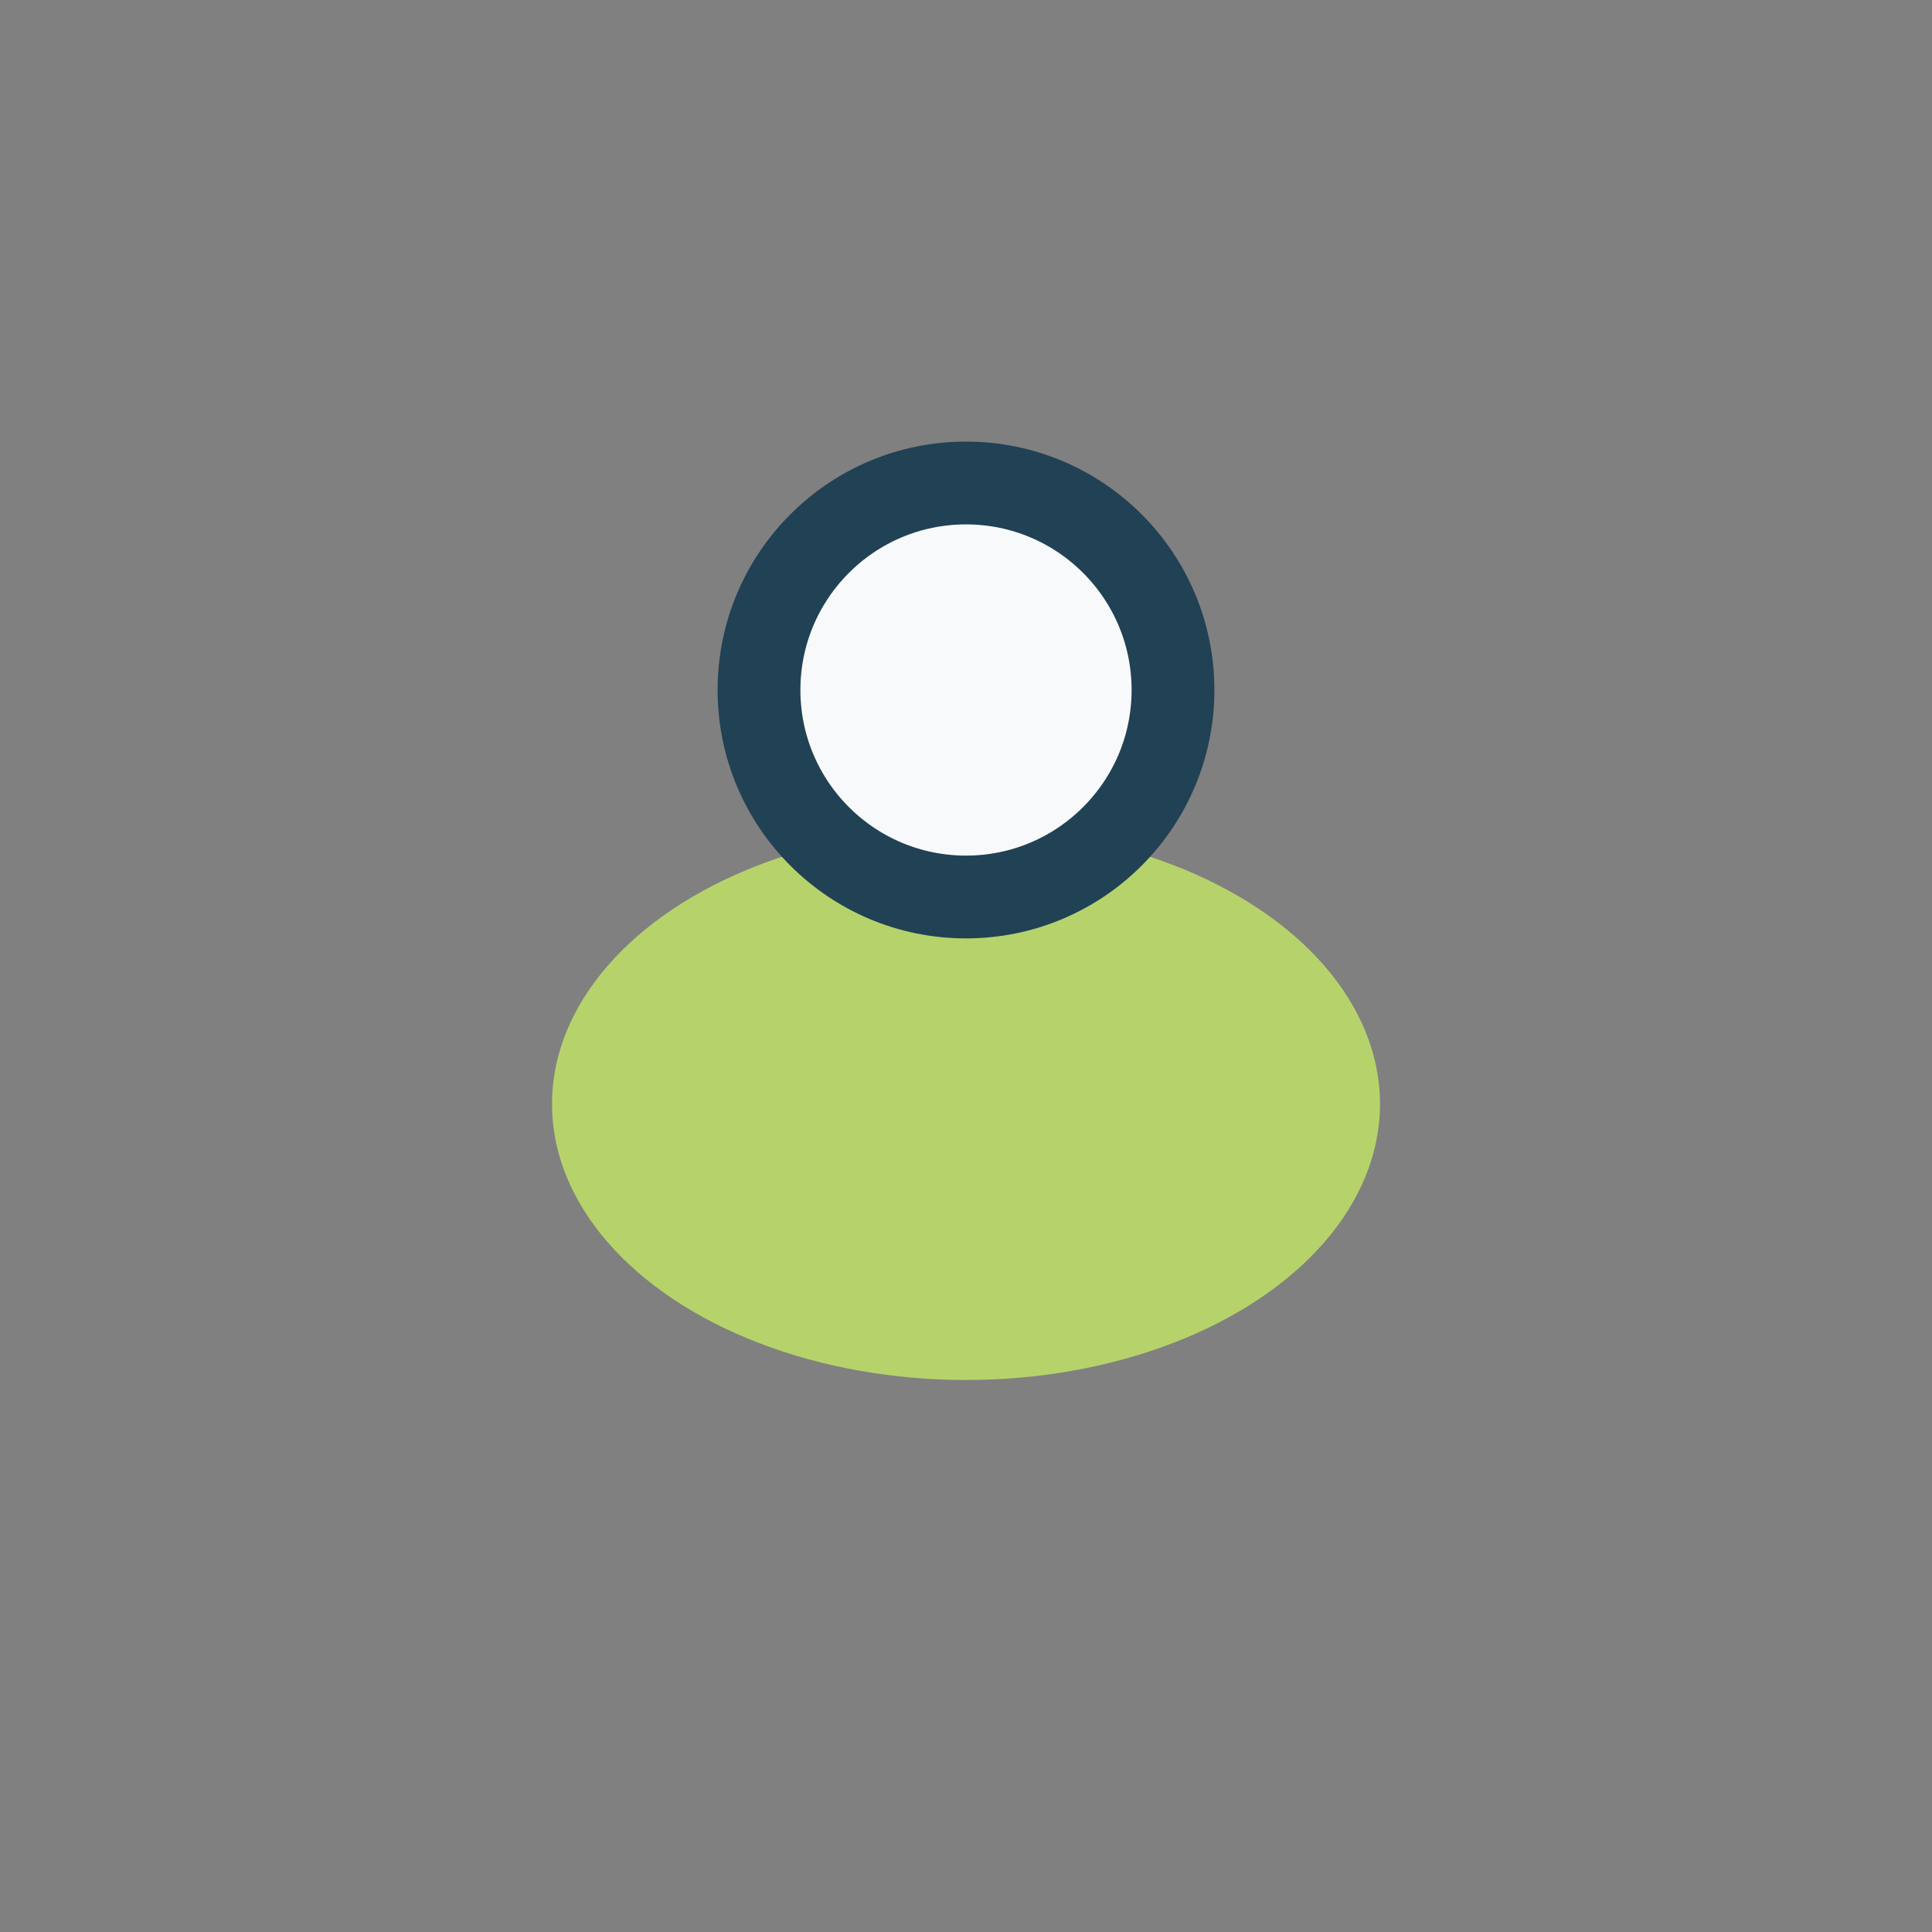
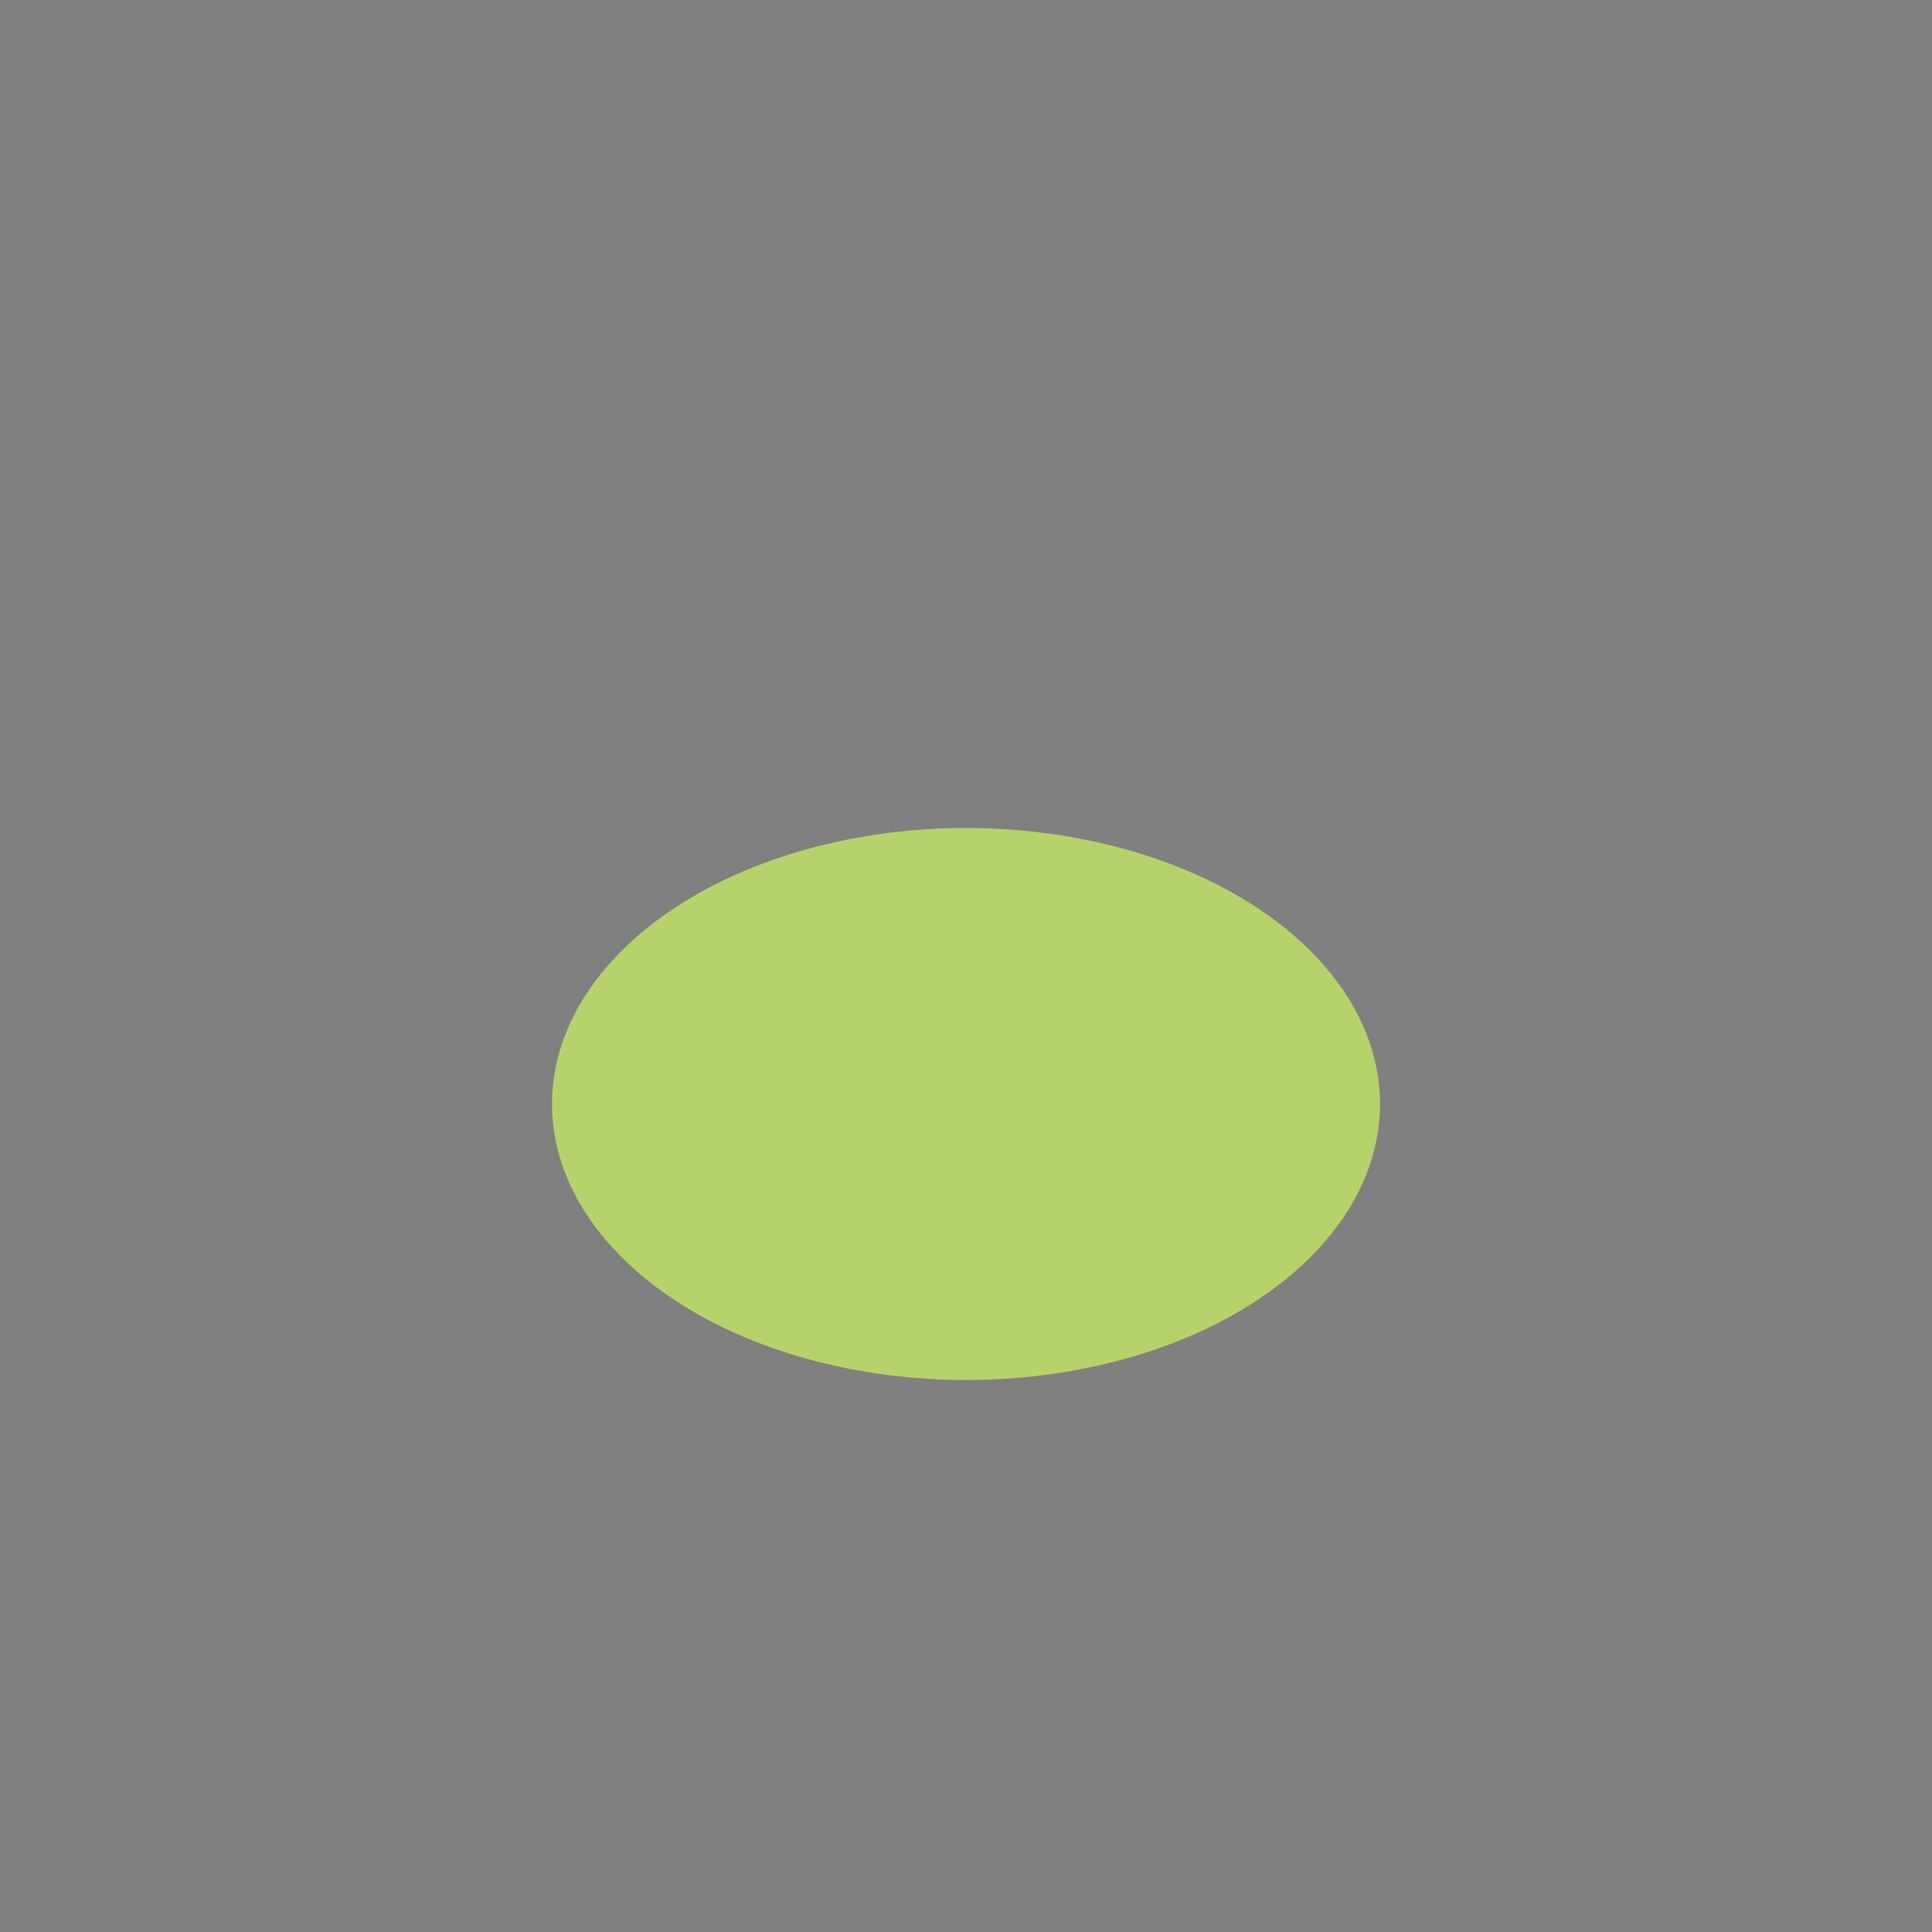
<svg xmlns="http://www.w3.org/2000/svg" width="28" height="28" viewBox="0 0 28 28">
  <rect x="0" y="0" width="28" height="28" fill="#808080" stroke="none" />
  <ellipse cx="14" cy="16" rx="6" ry="4" fill="#B6D36B" />
-   <circle cx="14" cy="10" r="3" fill="#F8F9FA" stroke="#214155" stroke-width="1.2" />
</svg>